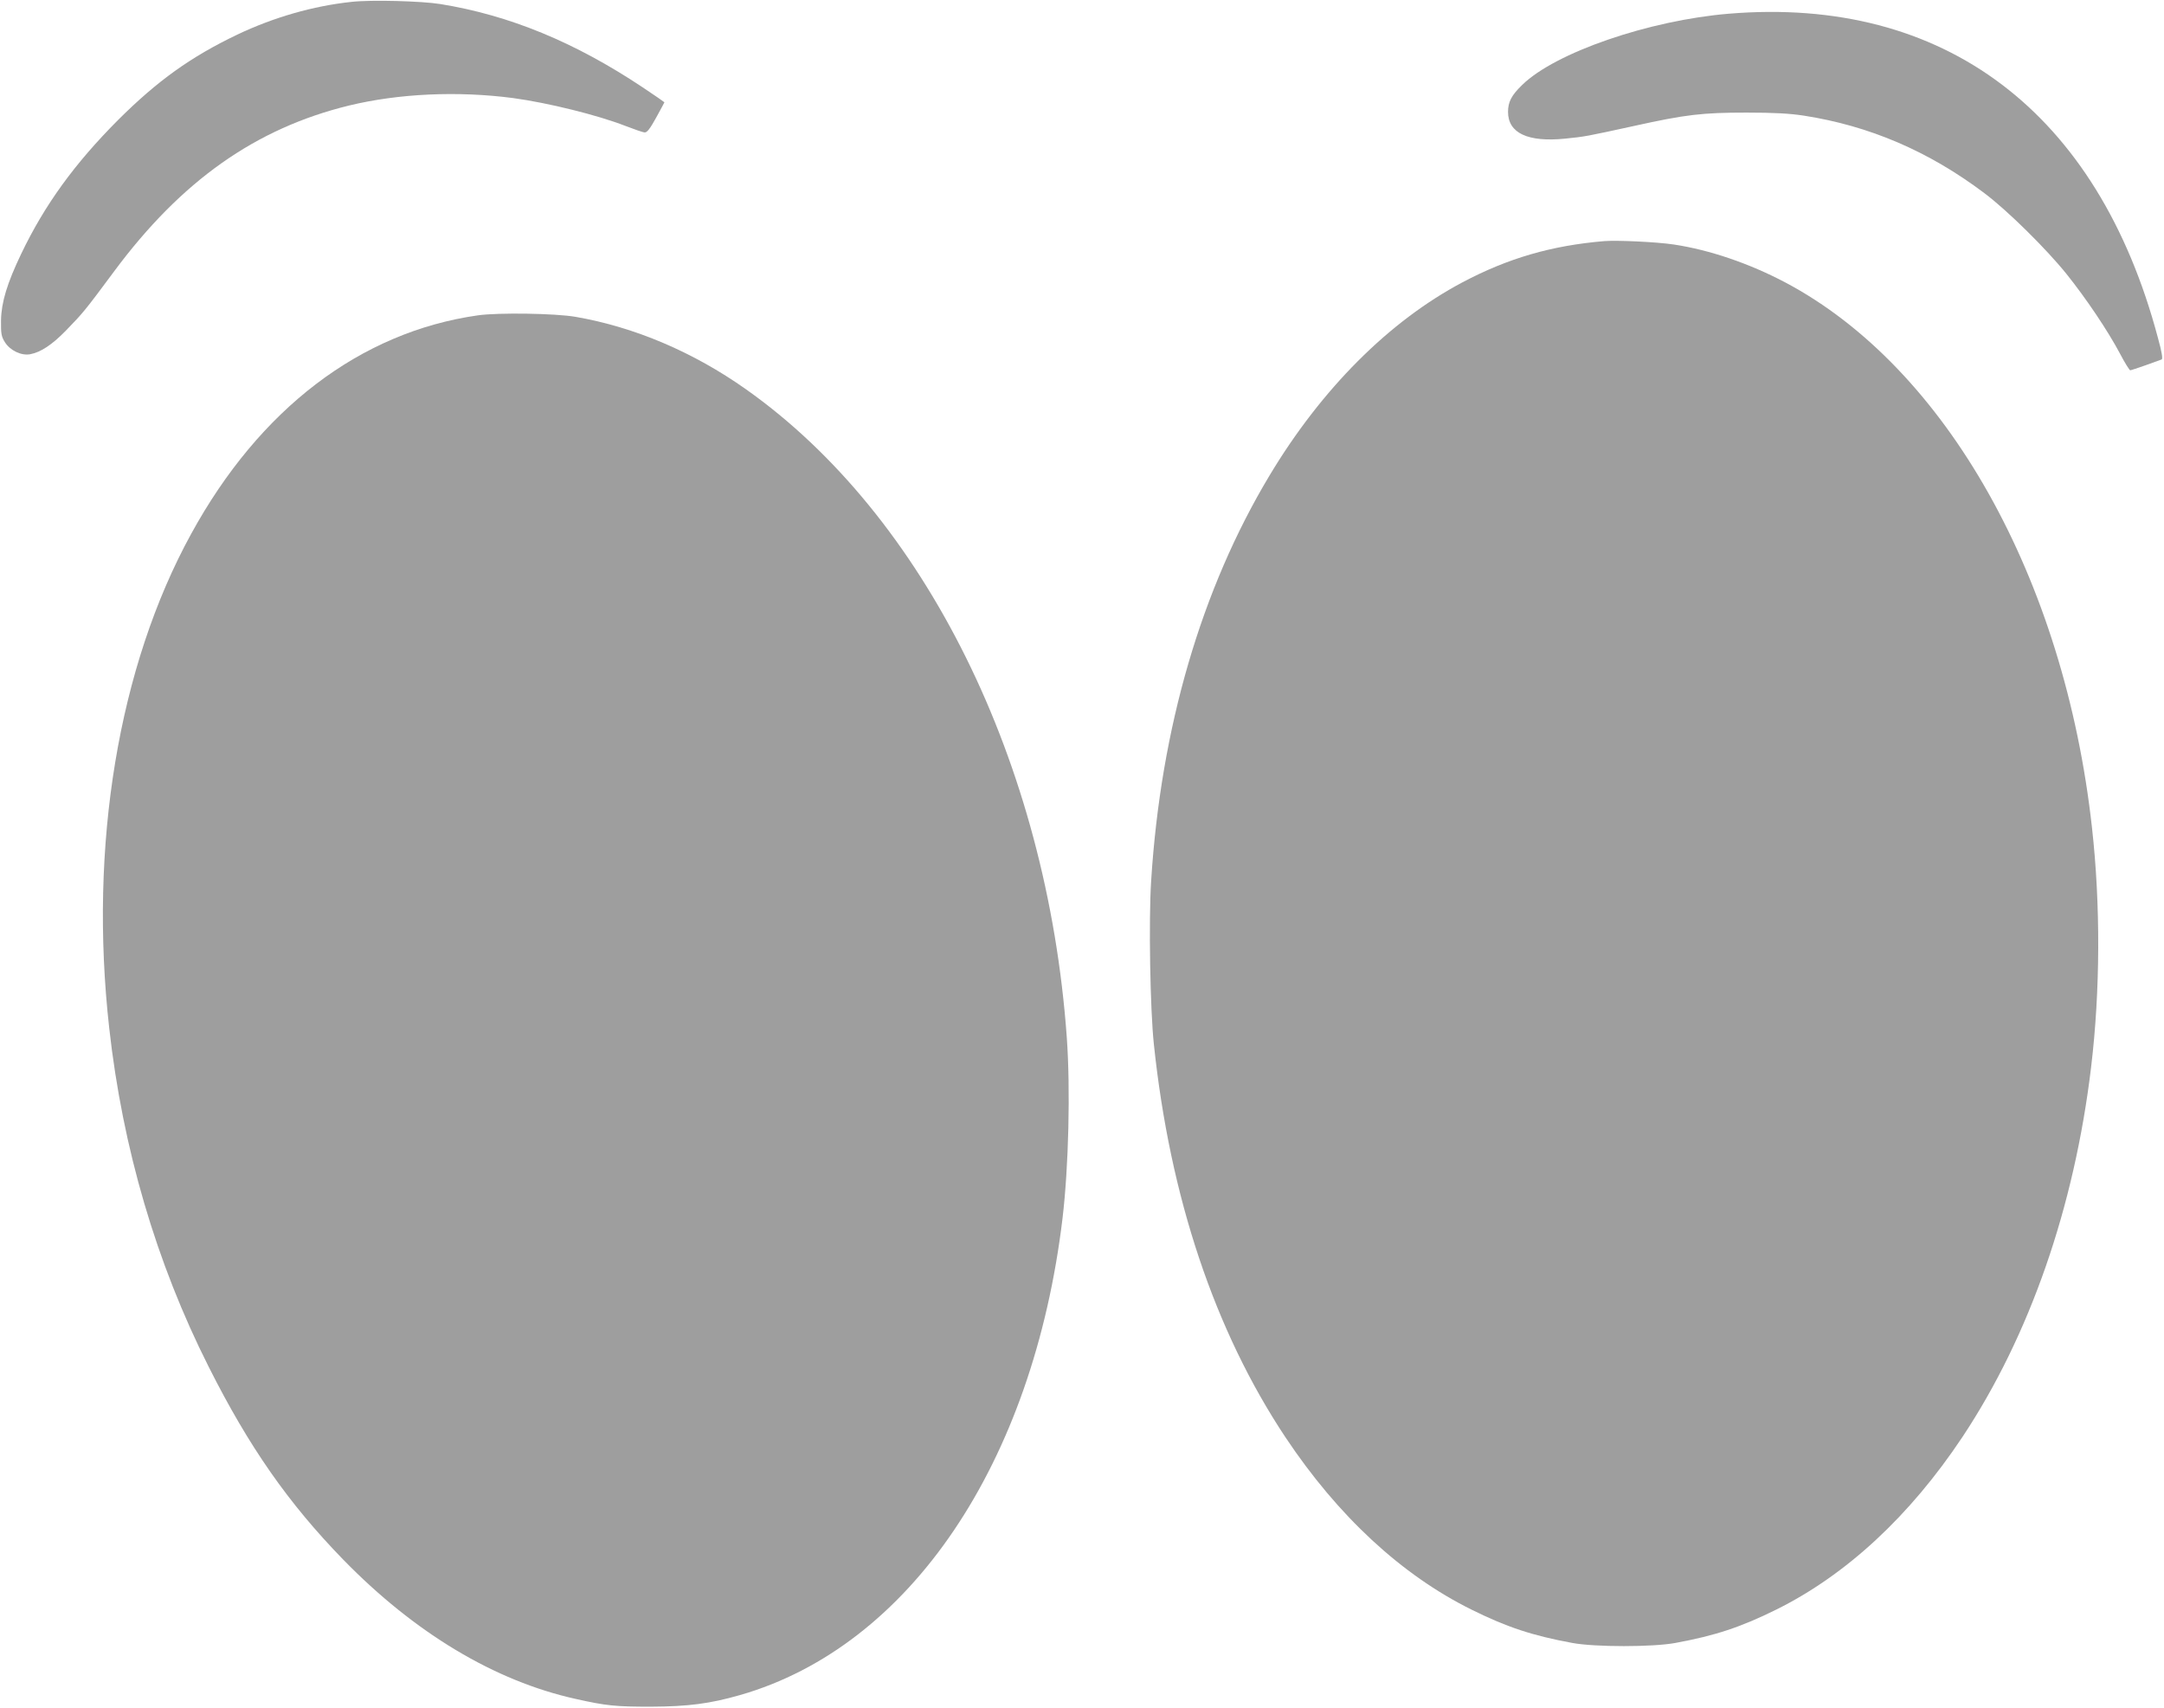
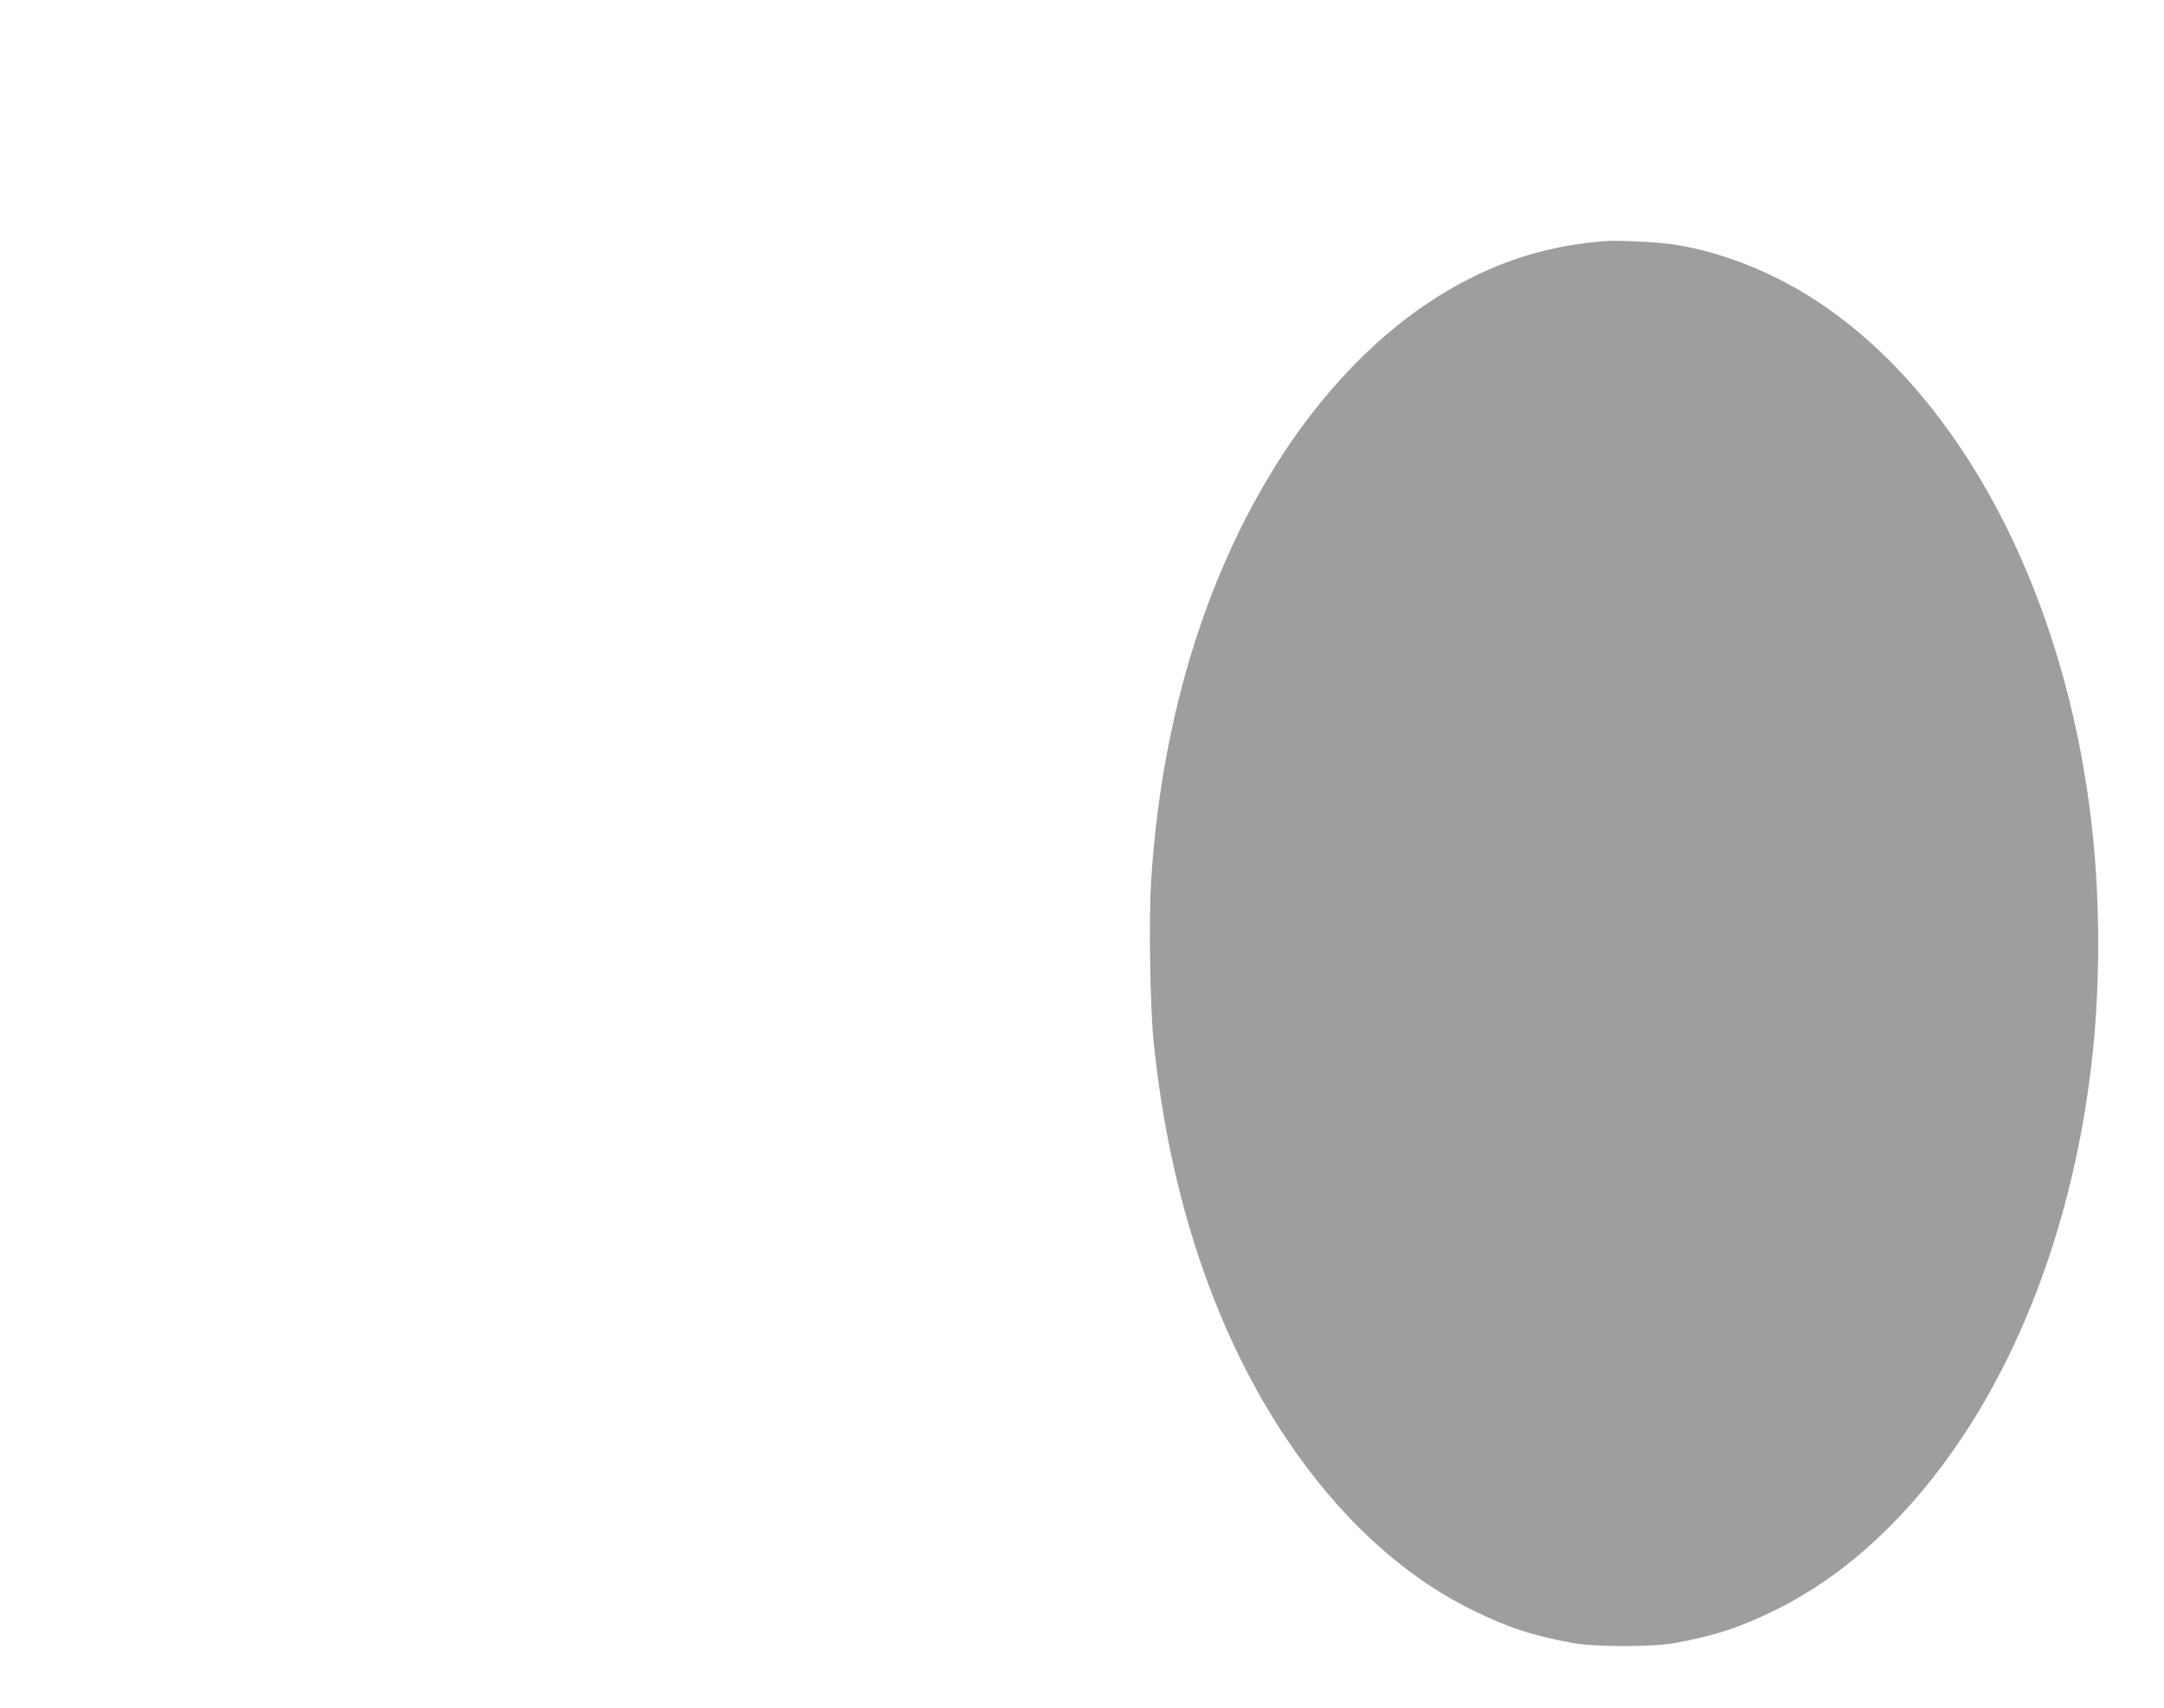
<svg xmlns="http://www.w3.org/2000/svg" version="1.0" width="1280pt" height="1010pt" viewBox="0 0 1280 1010" preserveAspectRatio="xMidYMid meet">
  <g transform="translate(0,1010) scale(0.1,-0.1)" fill="#9e9e9e" stroke="none">
-     <path d="M2080 10089 c-228 -24 -463 -92 -677 -194 -274 -131 -471 -272 -704 -504 -258 -259 -434 -501 -574 -793 -83 -174 -117 -285 -119 -393 -1 -79 2 -95 23 -129 31 -49 97 -81 150 -71 62 12 128 55 210 139 104 107 113 118 286 351 398 536 837 846 1390 981 294 71 642 87 970 44 206 -28 498 -100 665 -165 52 -20 103 -38 113 -38 14 -2 32 22 68 87 27 49 49 90 49 91 0 1 -57 41 -128 88 -402 268 -789 427 -1197 493 -111 18 -411 26 -525 13z" />
-     <path d="M10227 10019 c-473 -39 -1029 -230 -1224 -422 -63 -61 -83 -100 -83 -159 0 -125 117 -180 337 -158 119 12 124 13 408 75 307 68 405 79 665 79 166 0 255 -5 340 -18 387 -60 738 -210 1067 -458 135 -101 366 -329 486 -478 117 -146 244 -335 317 -472 28 -54 56 -98 60 -98 5 0 46 14 92 30 46 17 88 32 94 34 8 3 1 45 -22 128 -355 1336 -1264 2022 -2537 1917z" />
    <path d="M9490 8674 c-312 -26 -570 -101 -840 -244 -434 -230 -833 -630 -1140 -1141 -404 -672 -644 -1494 -701 -2399 -15 -231 -6 -759 16 -965 95 -906 360 -1696 778 -2325 311 -467 687 -815 1101 -1020 210 -104 362 -154 596 -197 134 -25 476 -25 610 0 234 43 386 93 596 197 414 205 790 553 1101 1020 398 599 663 1360 762 2190 54 449 56 960 5 1415 -163 1475 -863 2720 -1813 3224 -214 113 -448 193 -661 225 -100 15 -334 26 -410 20z" />
-     <path d="M2827 8235 c-696 -99 -1292 -554 -1696 -1292 -431 -785 -606 -1844 -485 -2923 79 -710 278 -1389 589 -2005 237 -471 470 -805 795 -1139 423 -434 896 -718 1375 -824 182 -41 238 -46 445 -46 222 1 350 18 528 69 1003 288 1733 1369 1907 2821 36 303 47 763 25 1069 -117 1625 -840 3086 -1898 3833 -310 219 -656 367 -1007 428 -119 21 -458 26 -578 9z" />
  </g>
</svg>